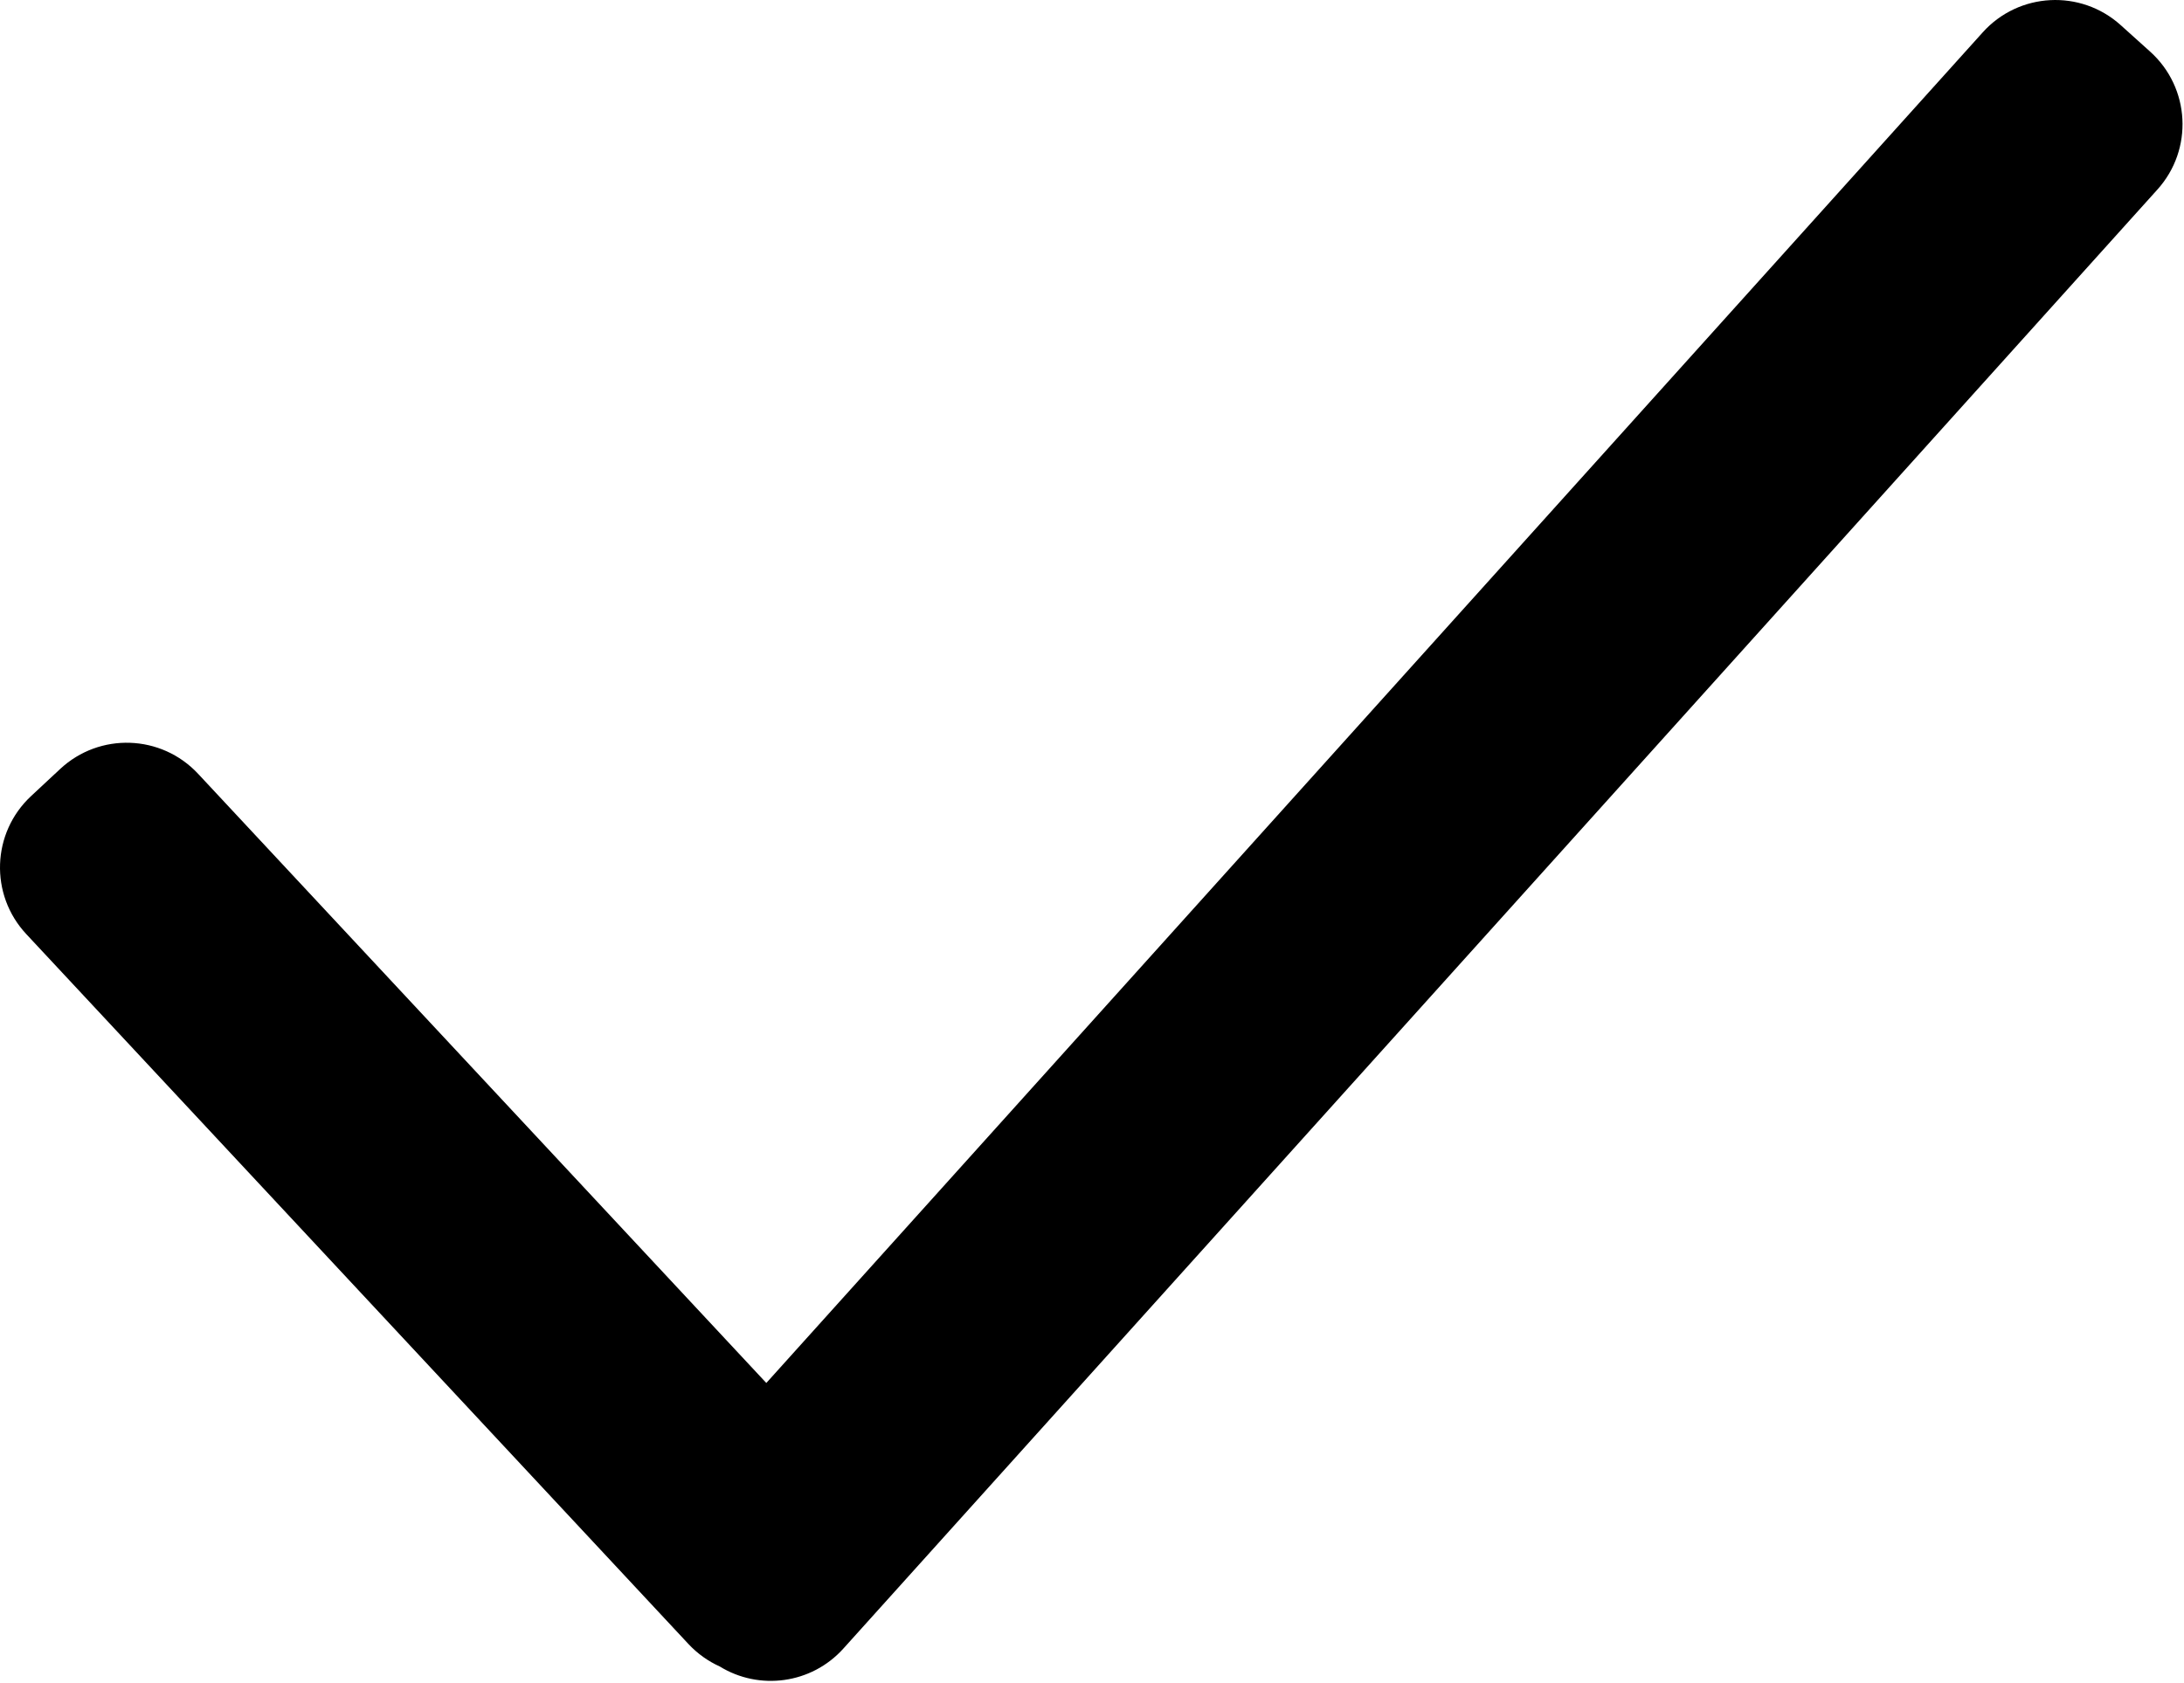
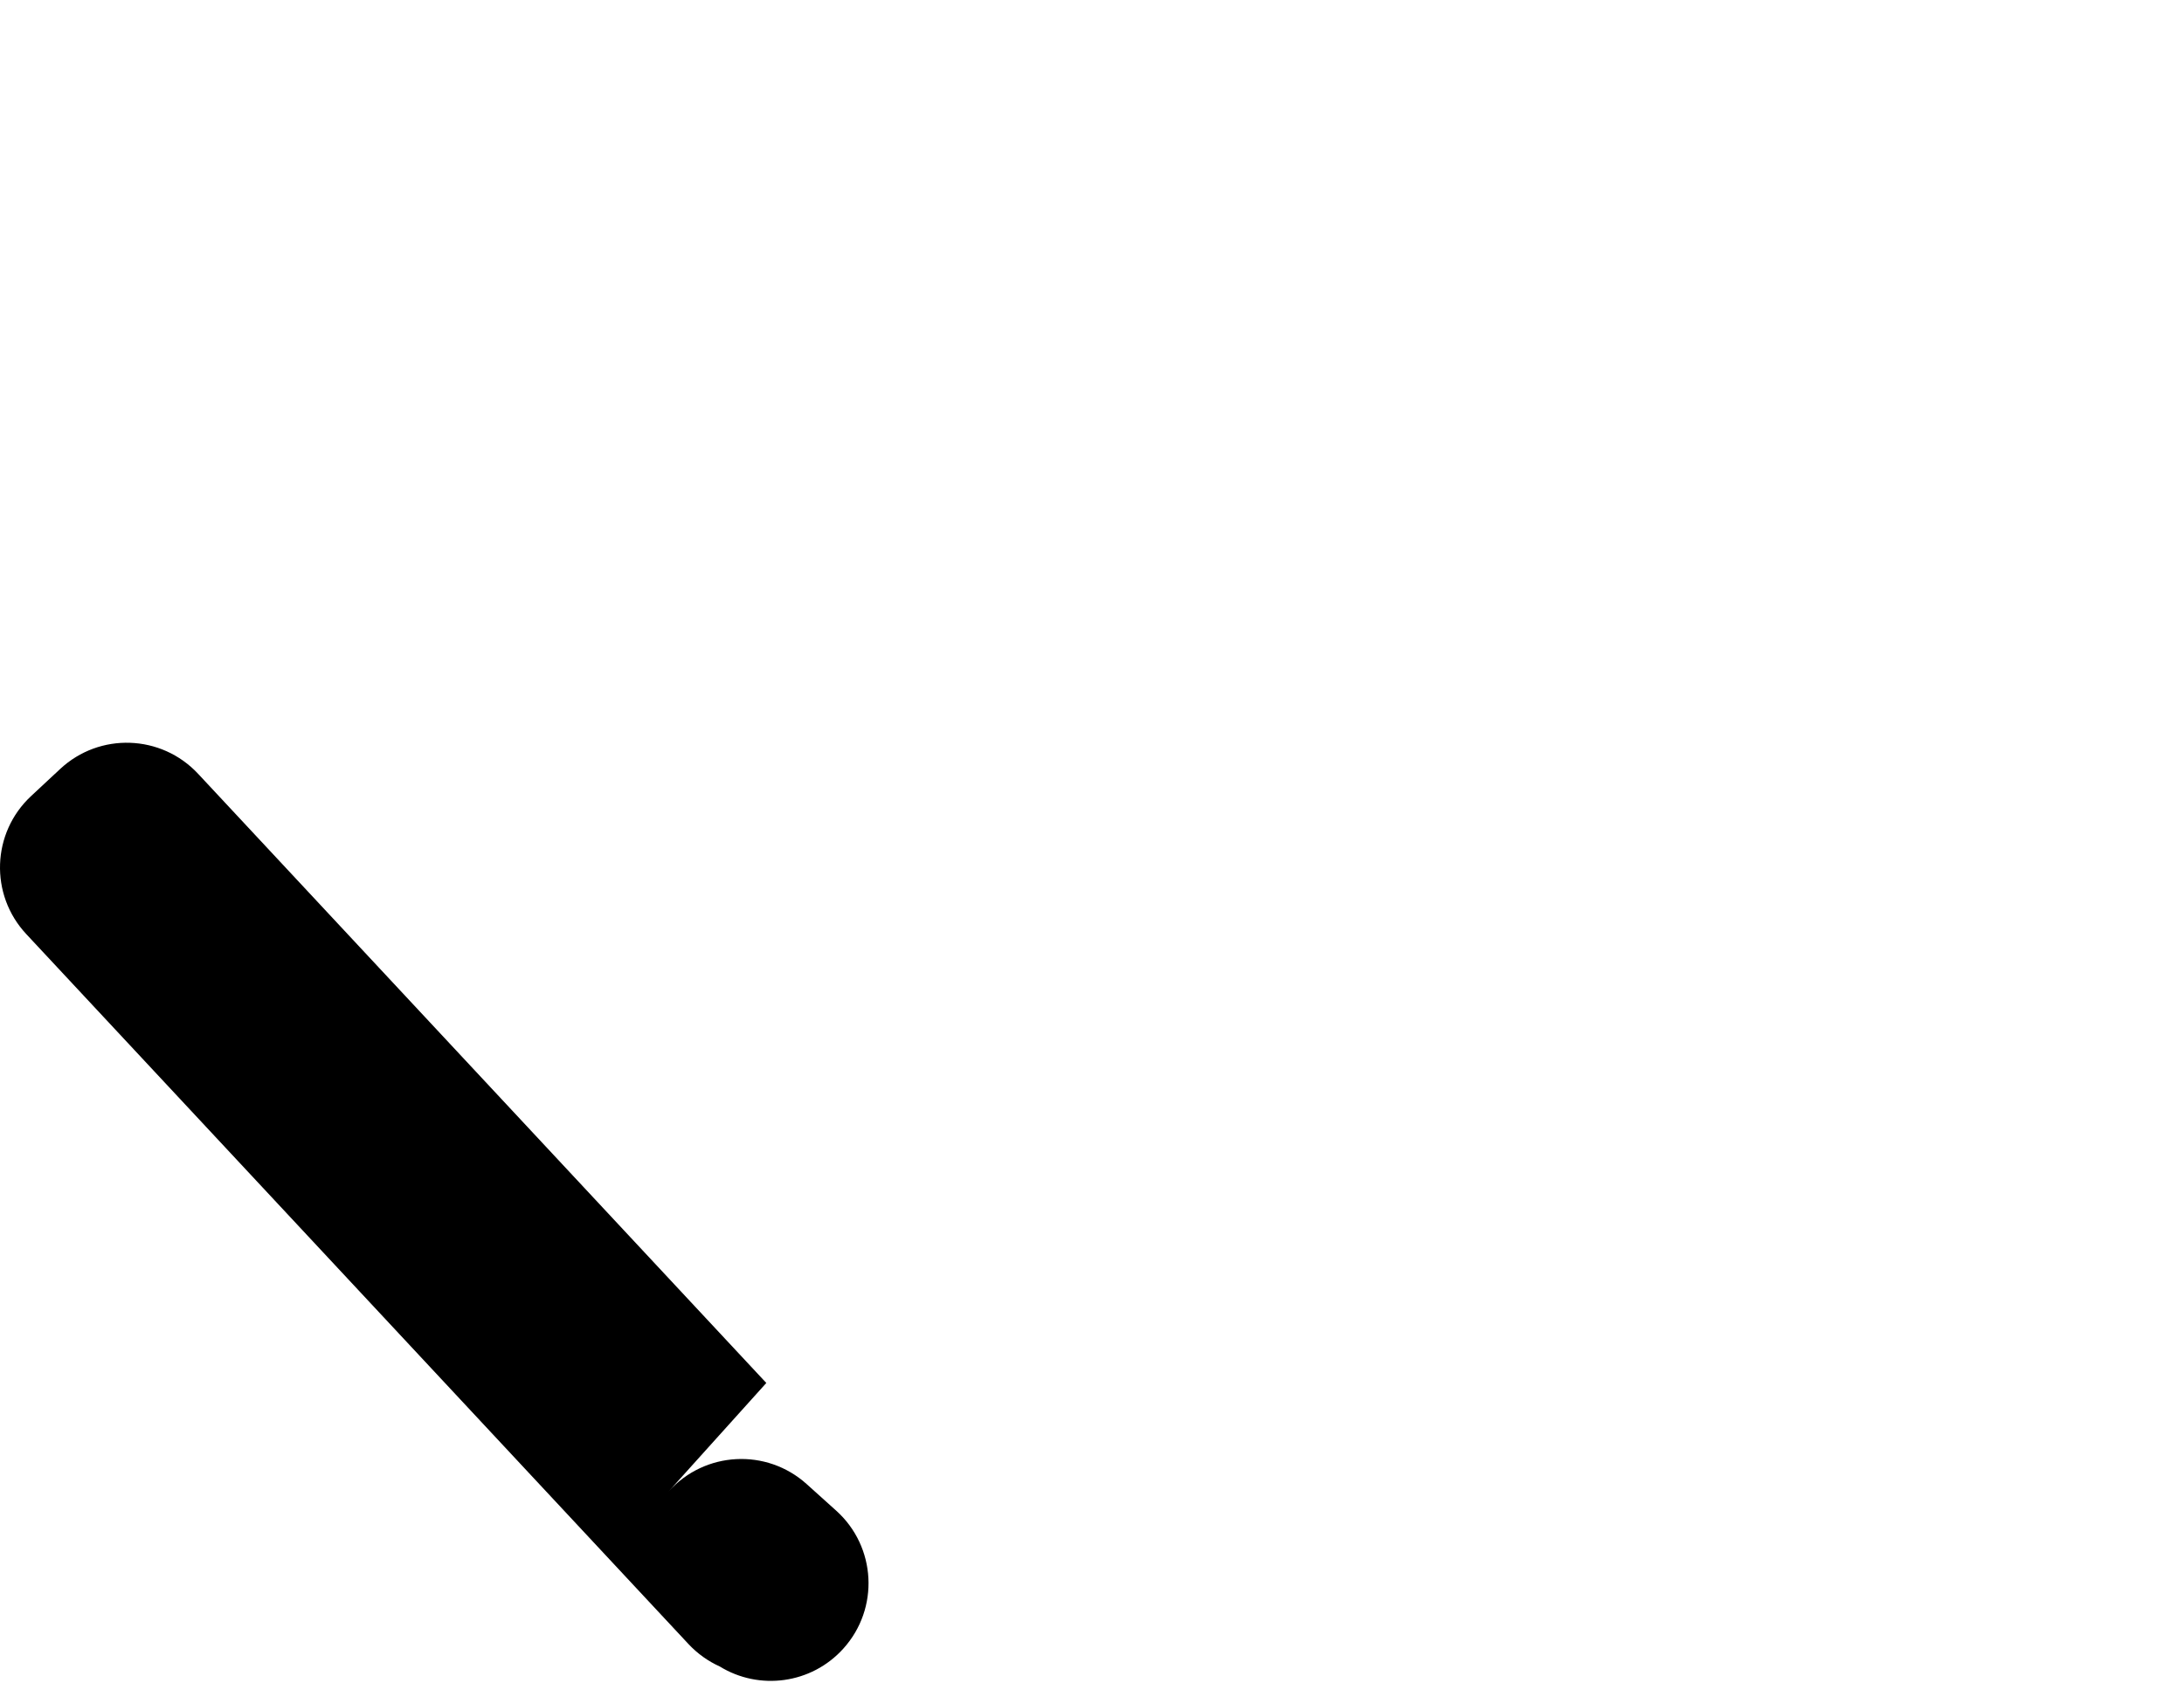
<svg xmlns="http://www.w3.org/2000/svg" width="179" height="138" viewBox="0 0 179 138">
  <title>Rectangle 215</title>
  <desc>Created with Sketch.</desc>
-   <path d="M58.99 136.618c3.228 1.987 7.51 1.447 10.135-1.47L176.82 15.54c2.965-3.292 2.694-8.346-.59-11.303l-2.422-2.18c-3.287-2.96-8.345-2.692-11.303.594L62.807 113.377 16.24 63.44c-3.023-3.242-8.08-3.412-11.31-.398l-2.385 2.223c-3.235 3.017-3.408 8.08-.392 11.312l54.268 58.196c.752.805 1.628 1.42 2.57 1.845z" fill="#000" />
+   <path d="M58.99 136.618c3.228 1.987 7.51 1.447 10.135-1.47c2.965-3.292 2.694-8.346-.59-11.303l-2.422-2.18c-3.287-2.96-8.345-2.692-11.303.594L62.807 113.377 16.24 63.44c-3.023-3.242-8.08-3.412-11.31-.398l-2.385 2.223c-3.235 3.017-3.408 8.08-.392 11.312l54.268 58.196c.752.805 1.628 1.42 2.57 1.845z" fill="#000" />
</svg>